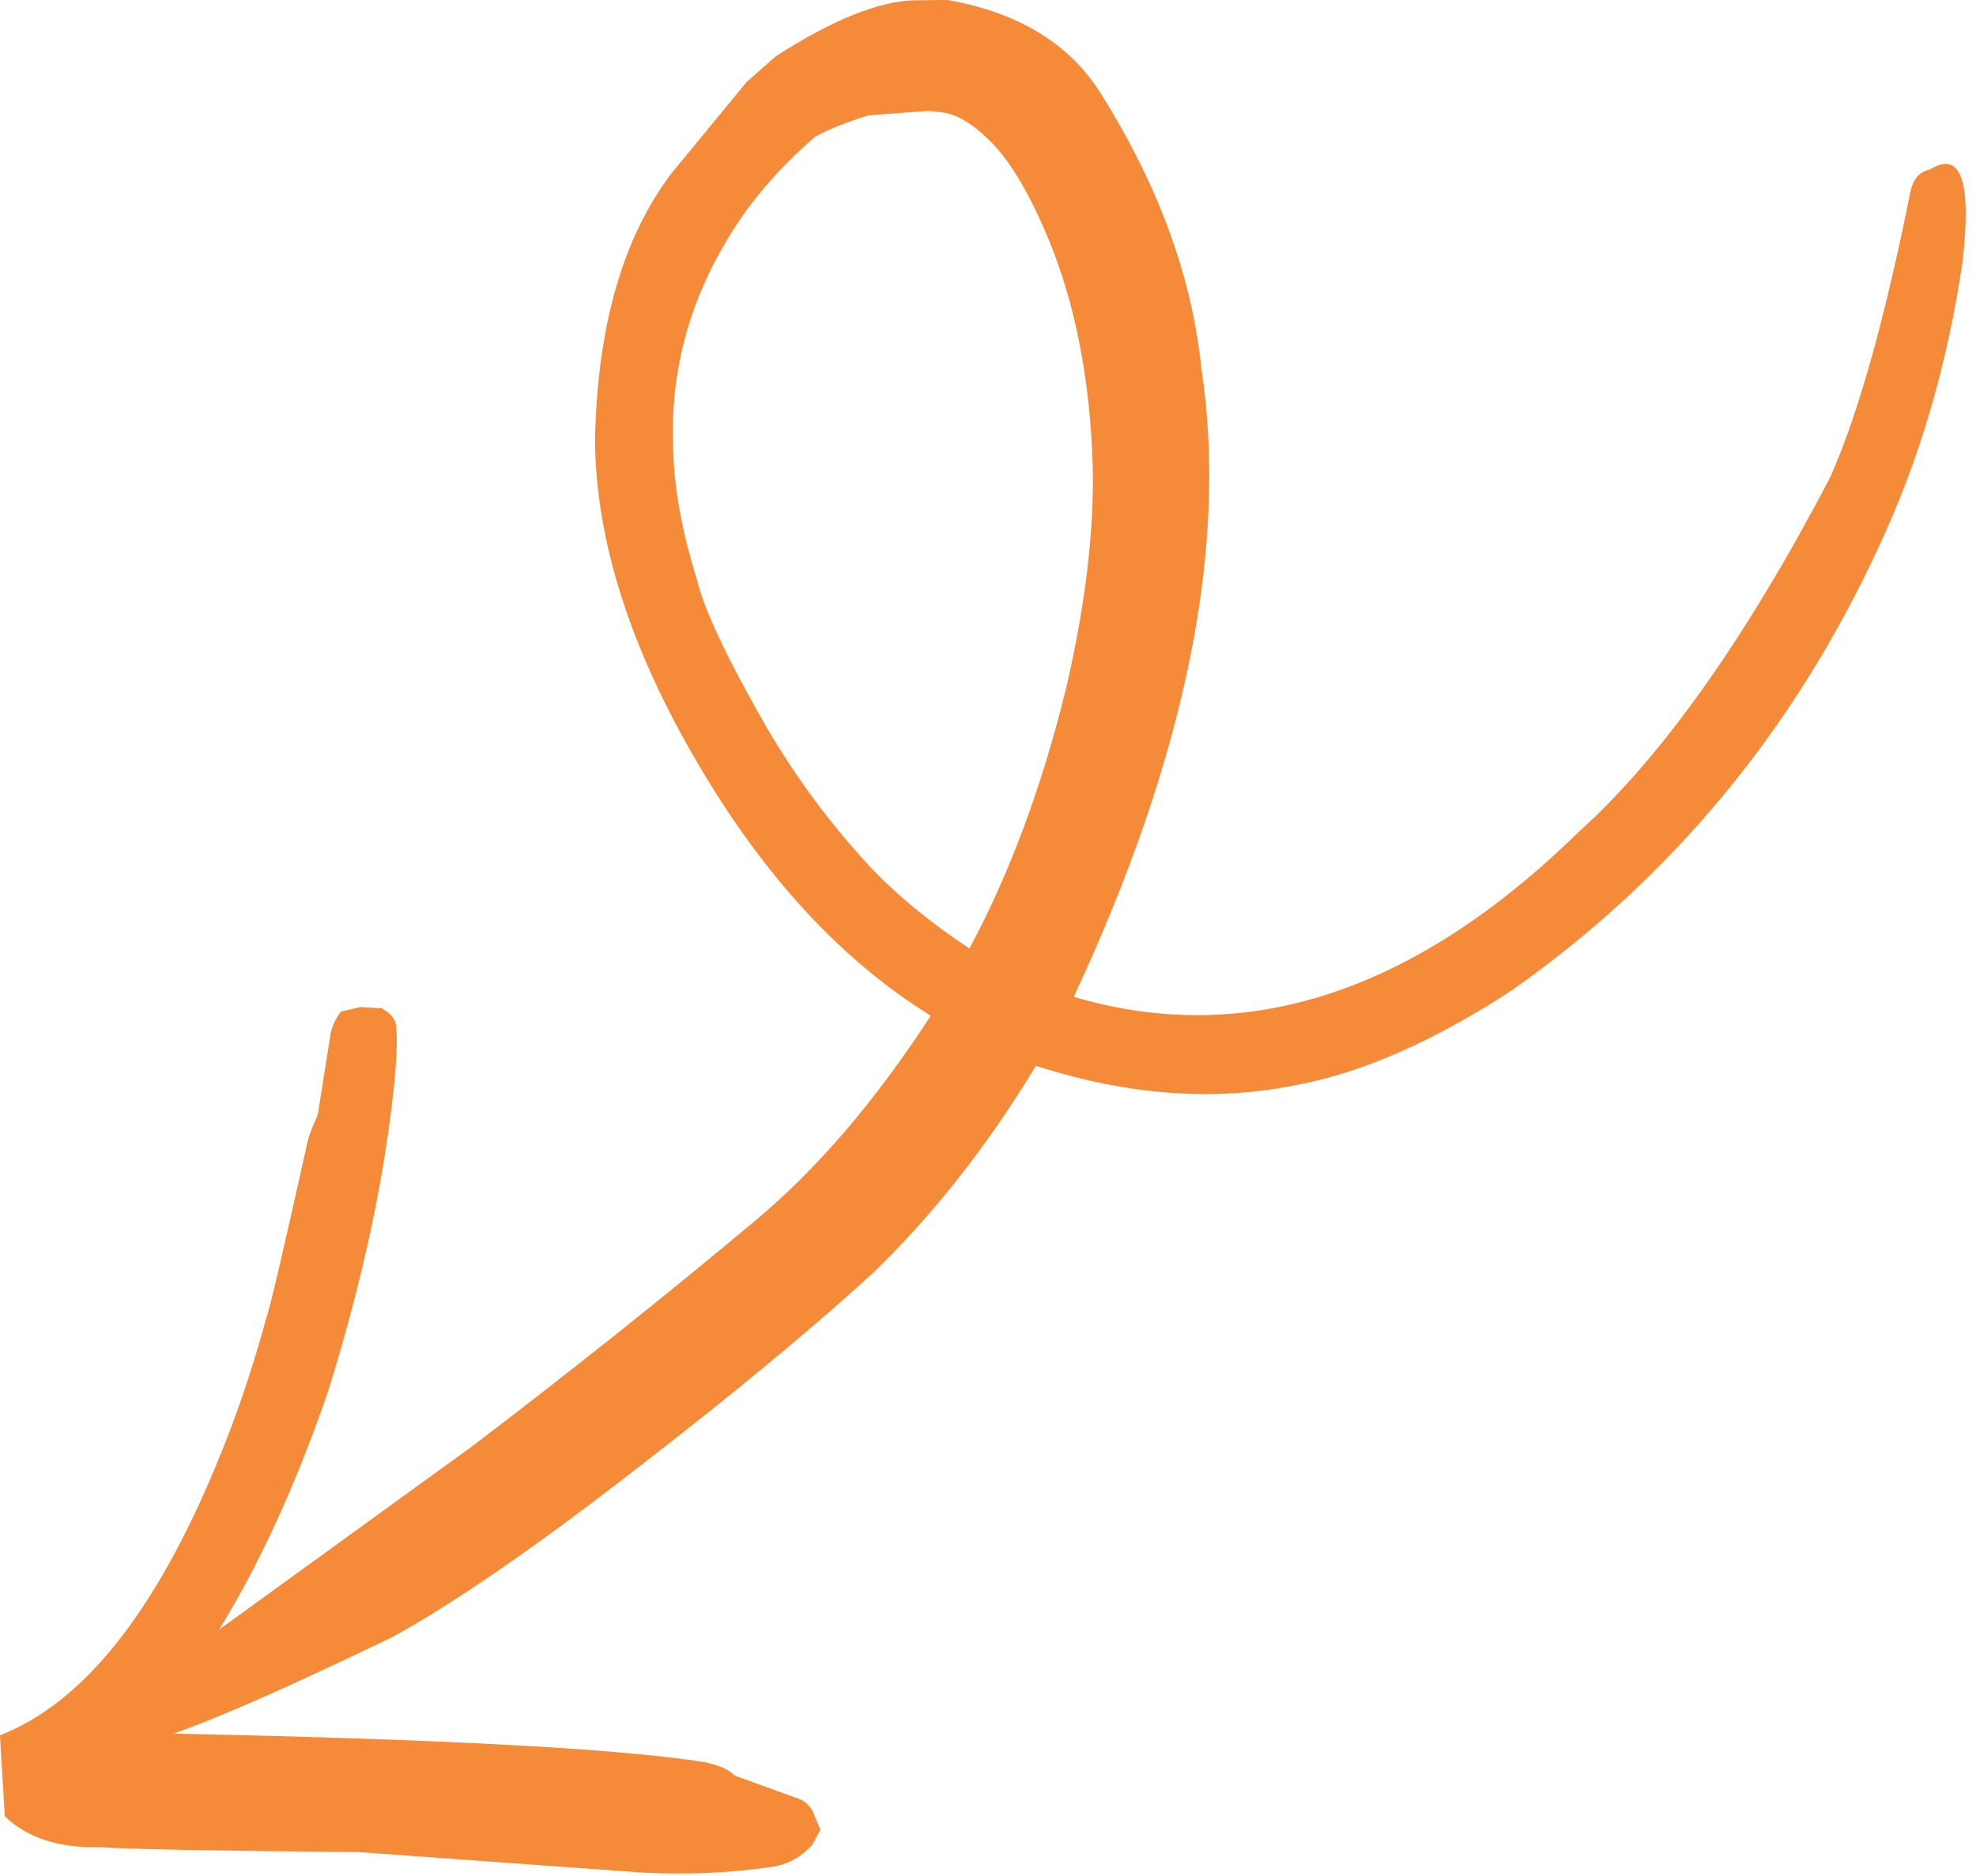
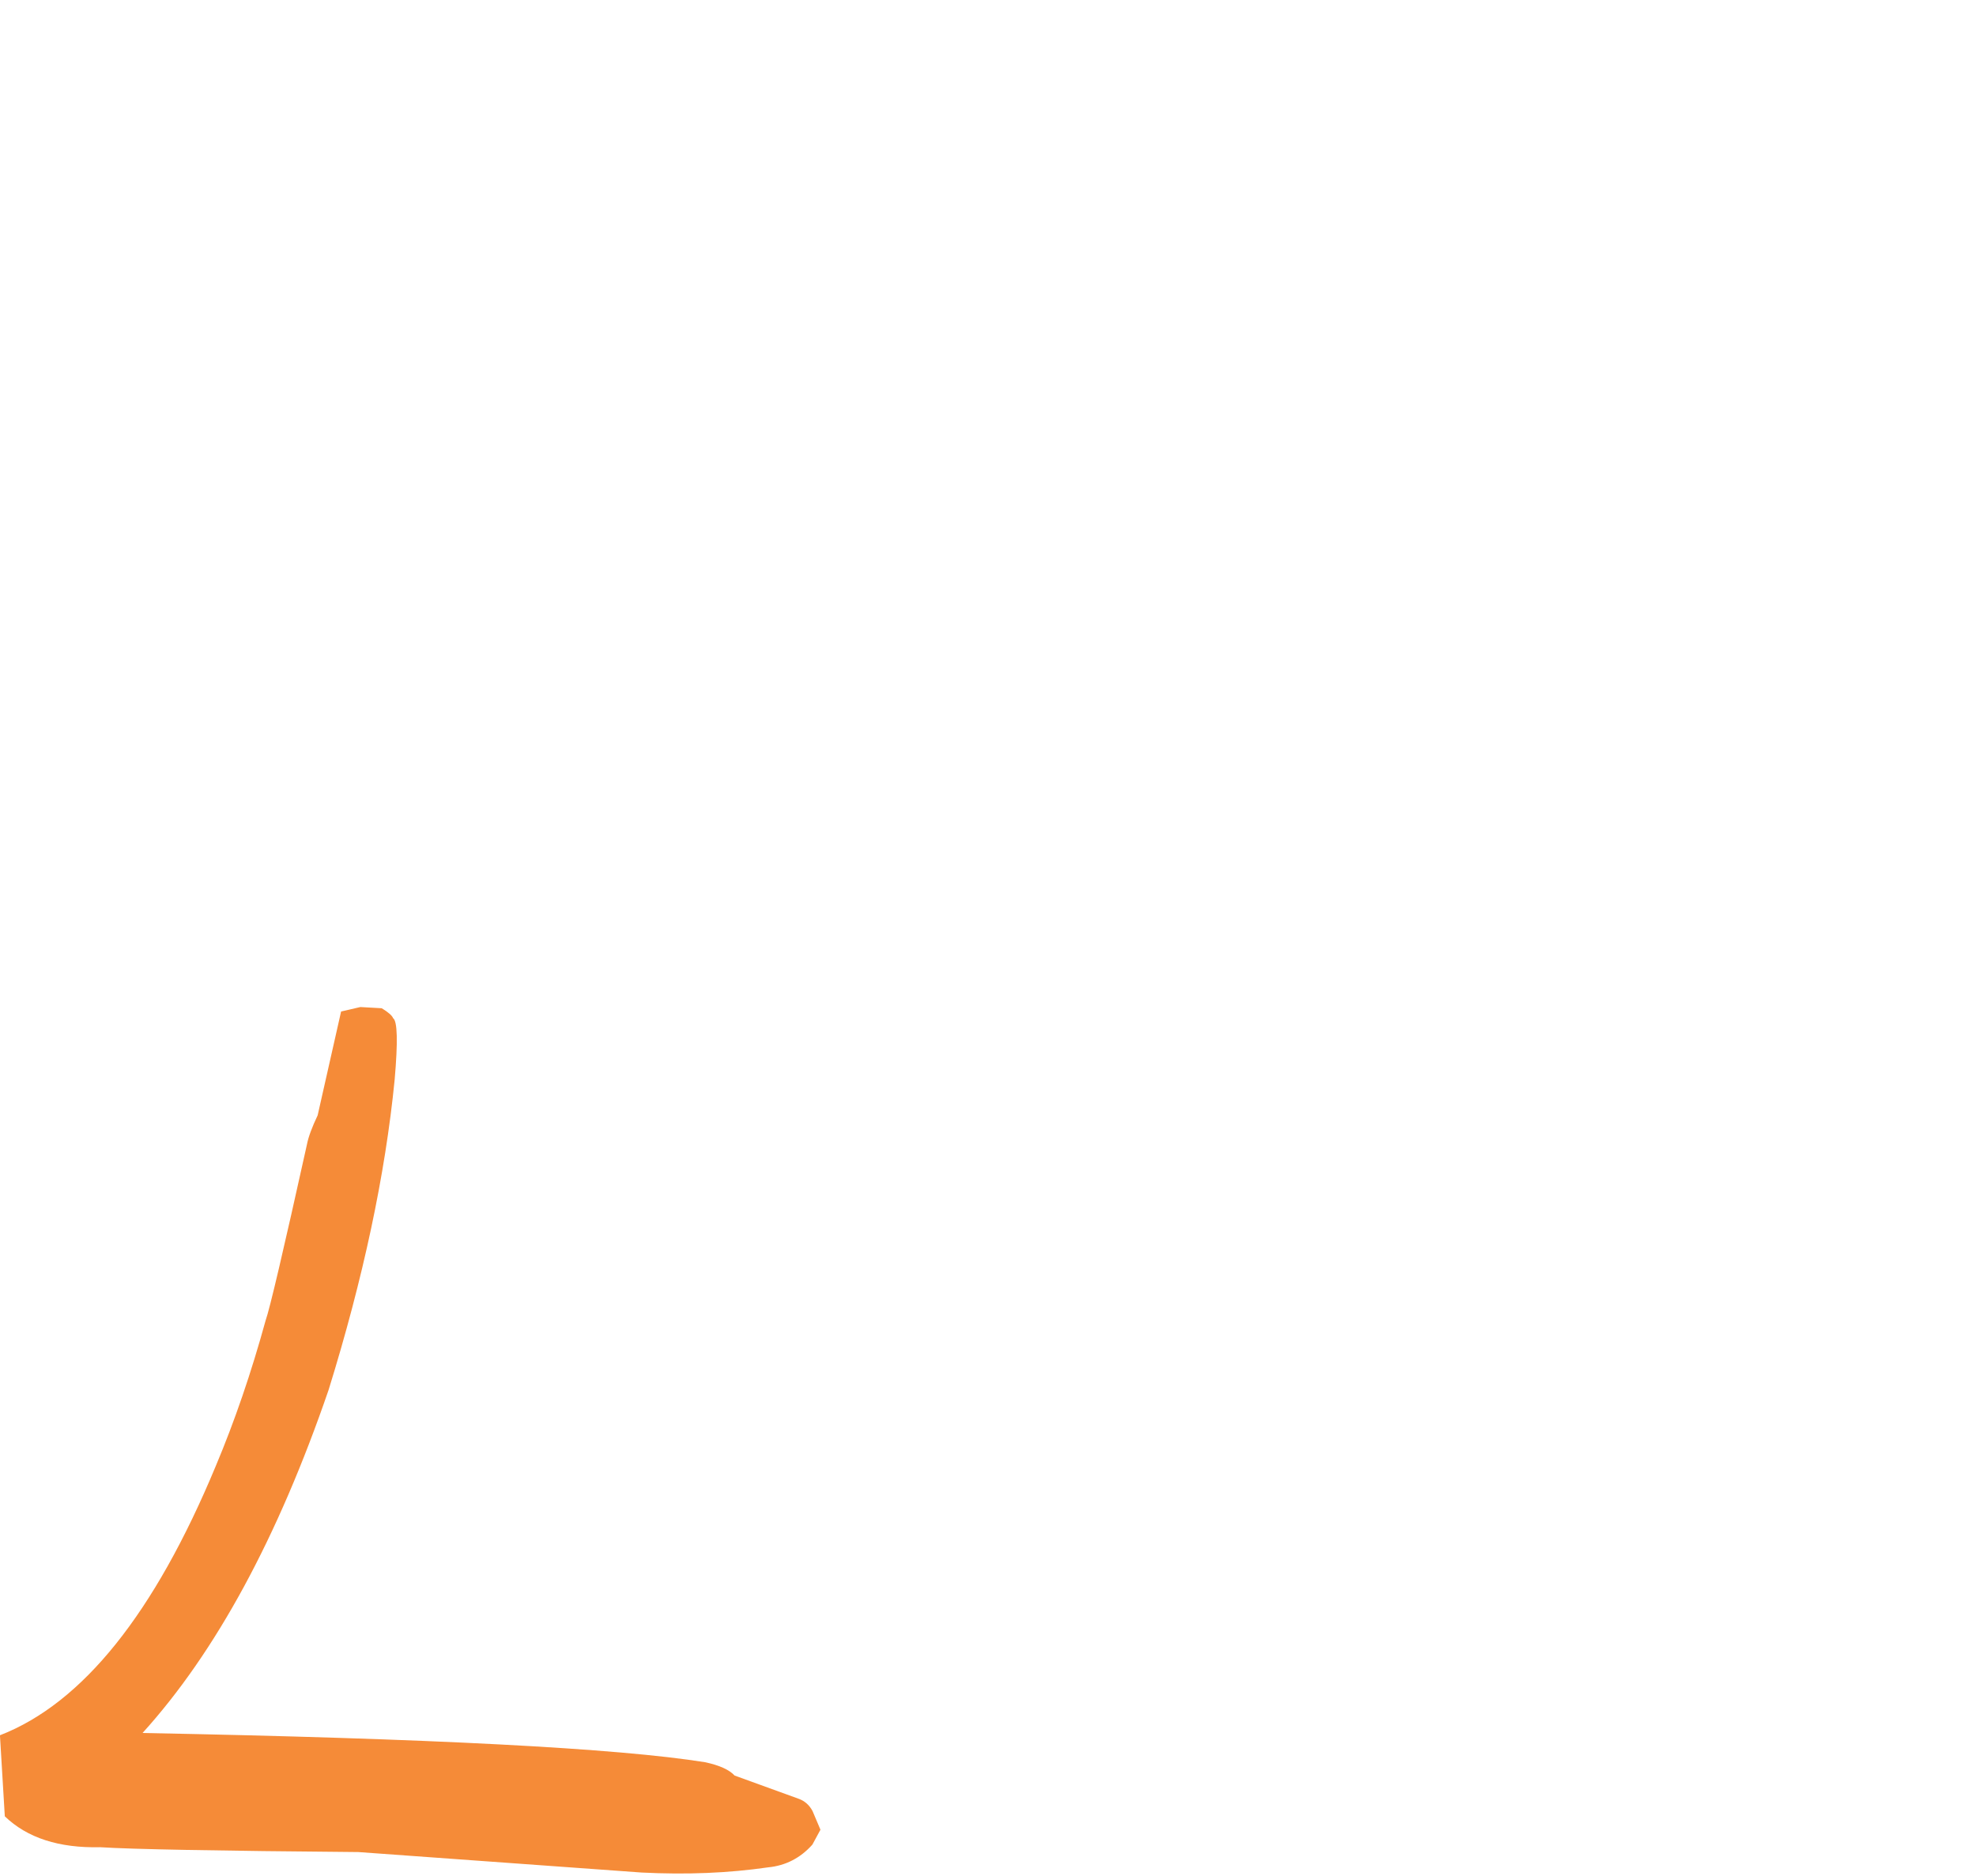
<svg xmlns="http://www.w3.org/2000/svg" height="625.9" preserveAspectRatio="xMidYMid meet" version="1.0" viewBox="85.1 413.2 659.1 625.9" width="659.1" zoomAndPan="magnify">
  <g fill="#f58b38">
    <g id="change1_2">
-       <path d="M394.665,450.208L398.626,450.603Q407.357,451.323,417.728,462.77Q425.214,471.355,432.581,487.754Q447.389,520.344,449.419,564.063Q451.038,598.264,440.702,642.816Q428.587,692.182,408.452,729.626Q385.311,714.35,370.628,697.166Q354.365,678.848,341.005,656.231Q320.919,621.09,317.61,606.75Q310.075,582.522,309.661,563.285Q307.67,520.377,334.023,483.451Q343.874,470.071,356.945,458.856Q363.633,455.135,374.851,451.666L394.665,450.208 M401.115,413.182L389.985,413.304Q372.156,413.785,343.846,431.979L334.112,440.585L309.175,470.889Q284.76,502.962,283.567,559.851Q283.915,610.221,317.898,667.987Q351.023,724.494,395.557,752.058Q367.795,794.879,336.58,820.806Q291.77,858.32,242.28,895.942L129.177,977.893Q121.917,984.872,118.942,991.434L129.241,994.874Q141.547,995.244,216.156,959.278Q242.584,944.714,282.889,914.328Q341.166,870.029,376.415,837.773Q406.72,808.414,430.614,768.782Q476.364,783.479,517.069,775.275Q550.169,769.214,589.377,743.597Q669.291,687.337,711.563,596.079Q732.223,552.121,739.79,499.962Q744.198,460.156,728.867,469.722Q723.423,470.78,722.164,477.892Q709.518,541.025,695.534,572.508Q653.15,653.434,611.542,690.887Q529.384,771.192,443.252,745.772Q499.425,625.366,485.778,535.772Q481.094,490.645,452.843,445.323Q437.305,419.573,401.115,413.182" />
-     </g>
+       </g>
    <g id="change1_1">
-       <path d="M205.298,749.174L198.873,750.665Q195.631,754.875,195.172,759.336L191.054,785.303Q188.194,791.328,187.501,794.936Q175.727,848.106,173.68,853.8Q166.528,879.845,157.048,902.358Q126.409,976.095,85.083,992.131L86.702,1019.165Q97.881,1029.96,118.501,1029.475Q134.128,1030.497,204.629,1031.093L299.105,1037.926Q321.56,1039.068,341.303,1036.196Q350.065,1035.343,356.075,1028.606L358.763,1023.638L356.119,1017.395Q354.547,1014.479,351.658,1013.375L330.127,1005.565Q327.454,1002.652,320.282,1001.122Q276.58,994.109,132.647,991.37Q169.302,950.888,194.699,876.928Q212.026,821.088,216.739,773.406Q218.396,754.355,216.216,752.885Q215.759,751.624,212.438,749.577L205.298,749.174" />
+       <path d="M205.298,749.174L198.873,750.665L191.054,785.303Q188.194,791.328,187.501,794.936Q175.727,848.106,173.68,853.8Q166.528,879.845,157.048,902.358Q126.409,976.095,85.083,992.131L86.702,1019.165Q97.881,1029.96,118.501,1029.475Q134.128,1030.497,204.629,1031.093L299.105,1037.926Q321.56,1039.068,341.303,1036.196Q350.065,1035.343,356.075,1028.606L358.763,1023.638L356.119,1017.395Q354.547,1014.479,351.658,1013.375L330.127,1005.565Q327.454,1002.652,320.282,1001.122Q276.58,994.109,132.647,991.37Q169.302,950.888,194.699,876.928Q212.026,821.088,216.739,773.406Q218.396,754.355,216.216,752.885Q215.759,751.624,212.438,749.577L205.298,749.174" />
    </g>
  </g>
</svg>